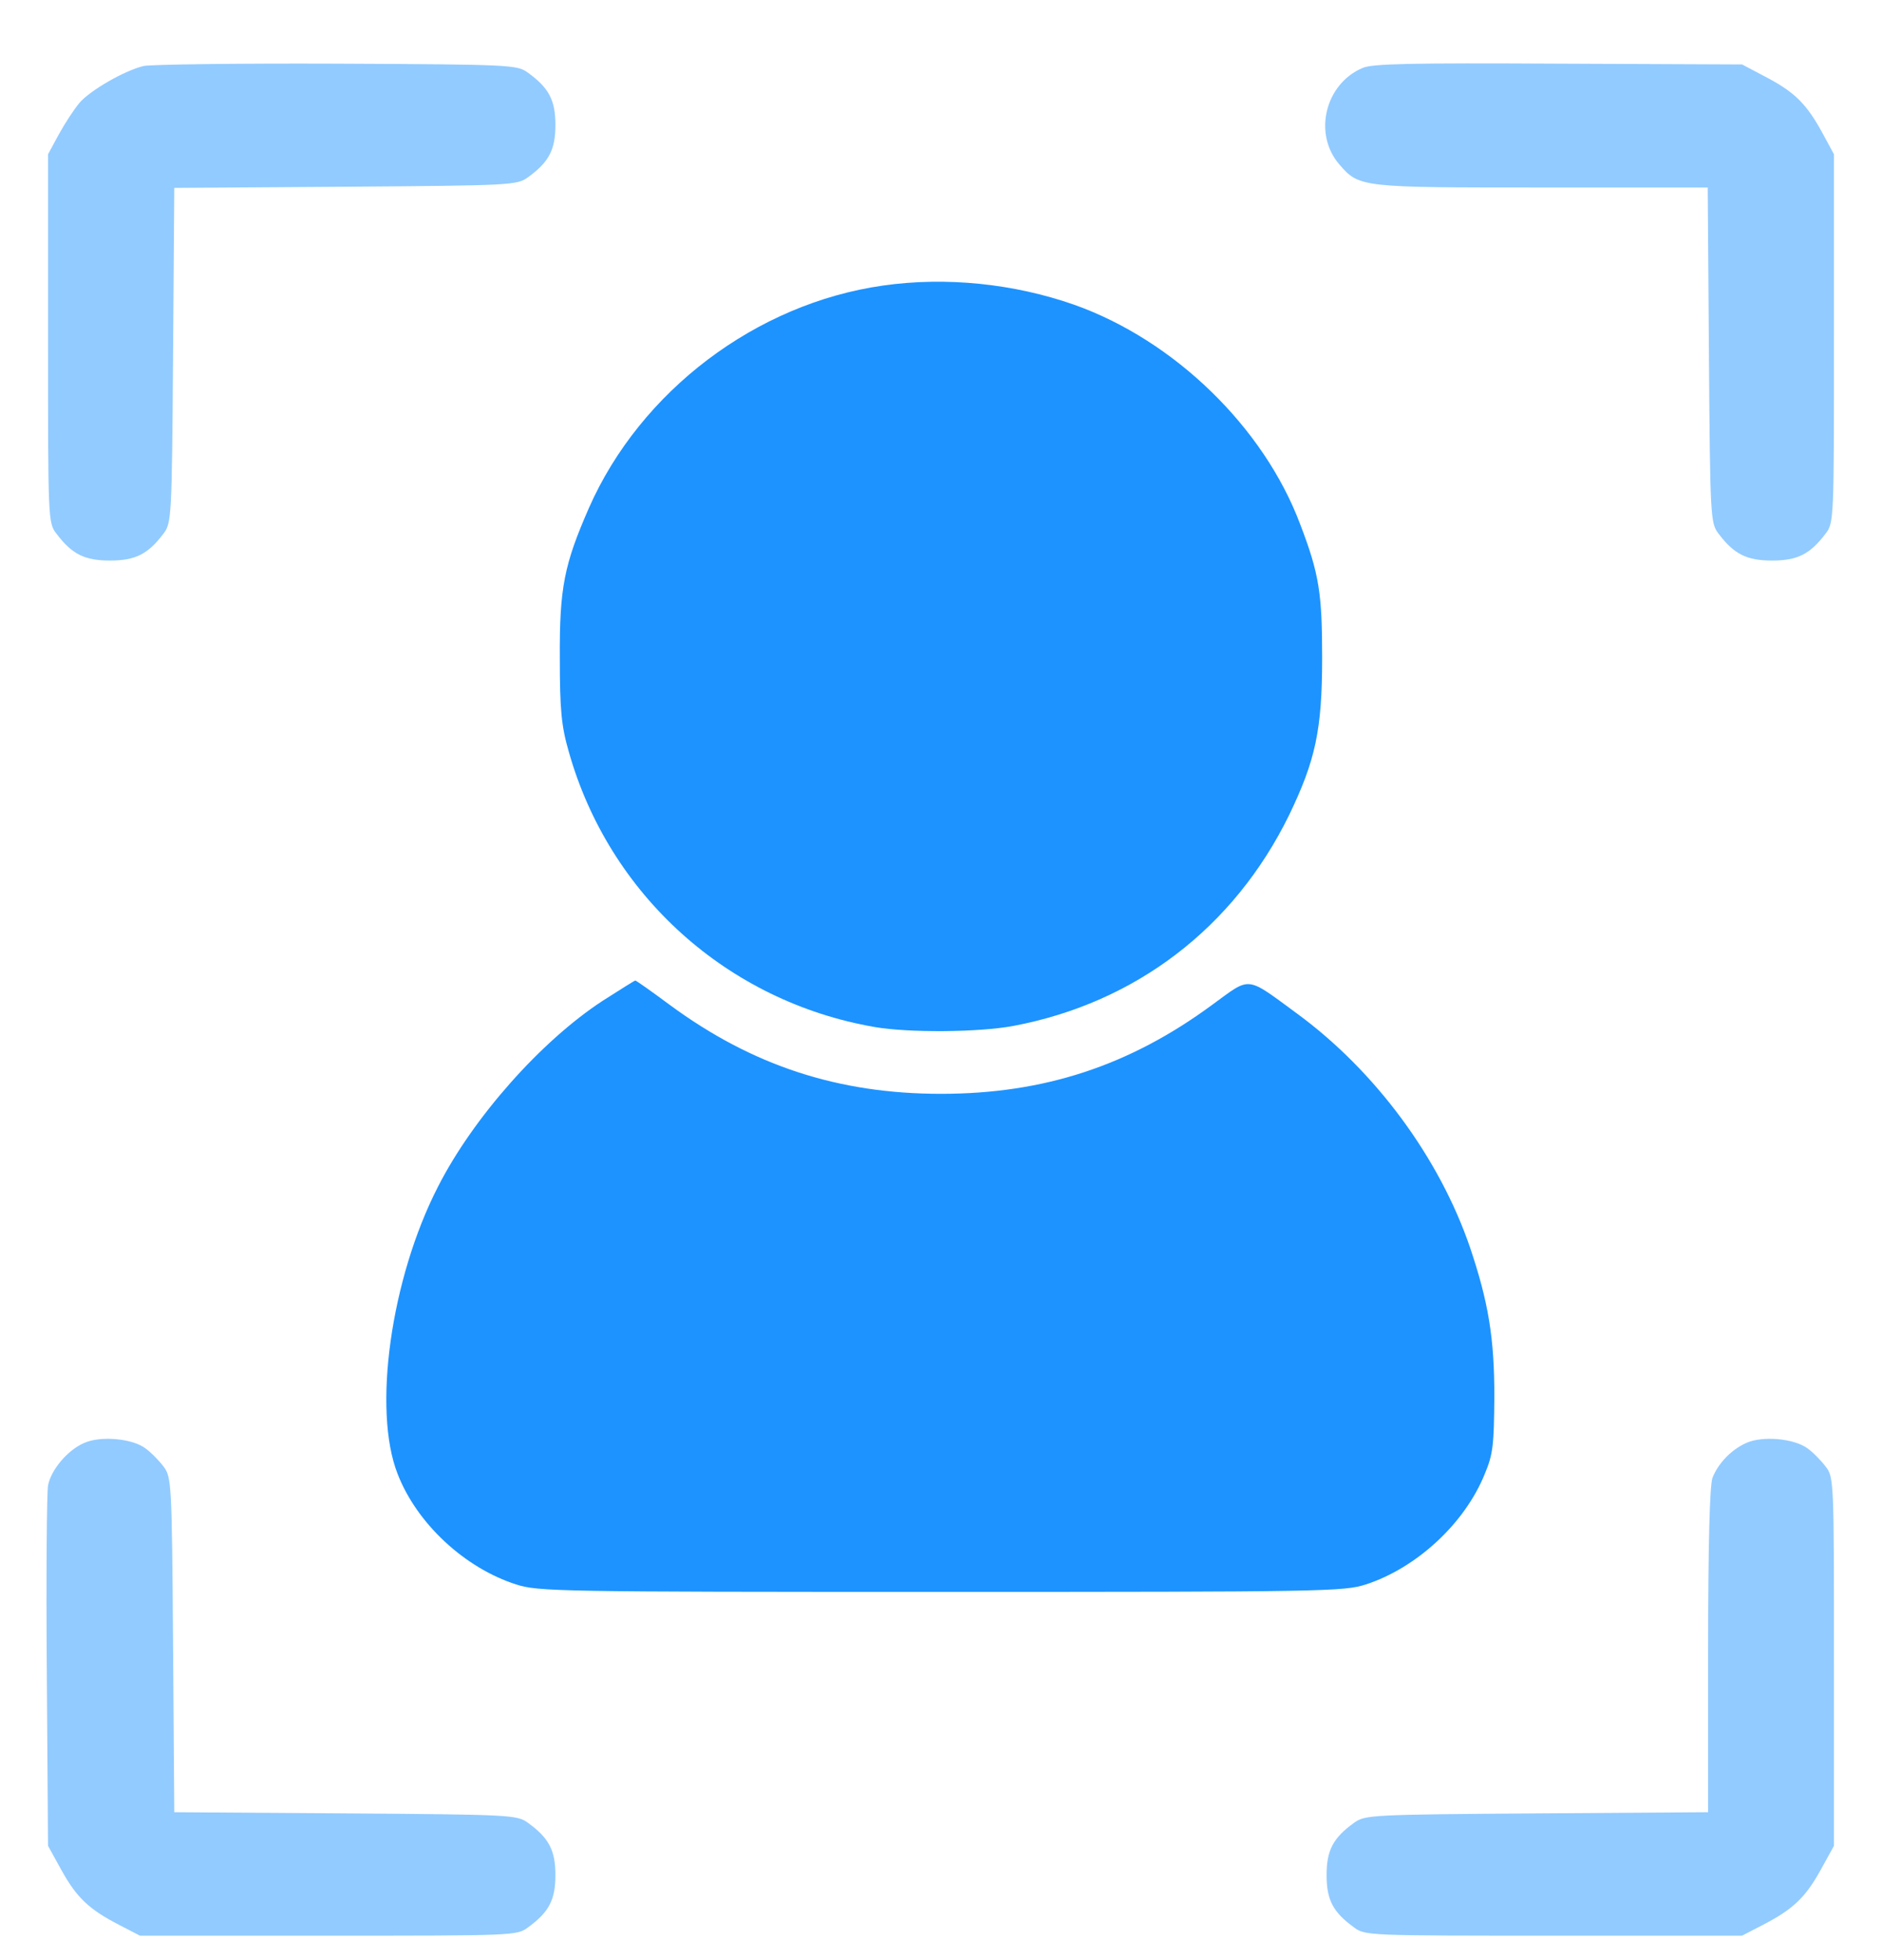
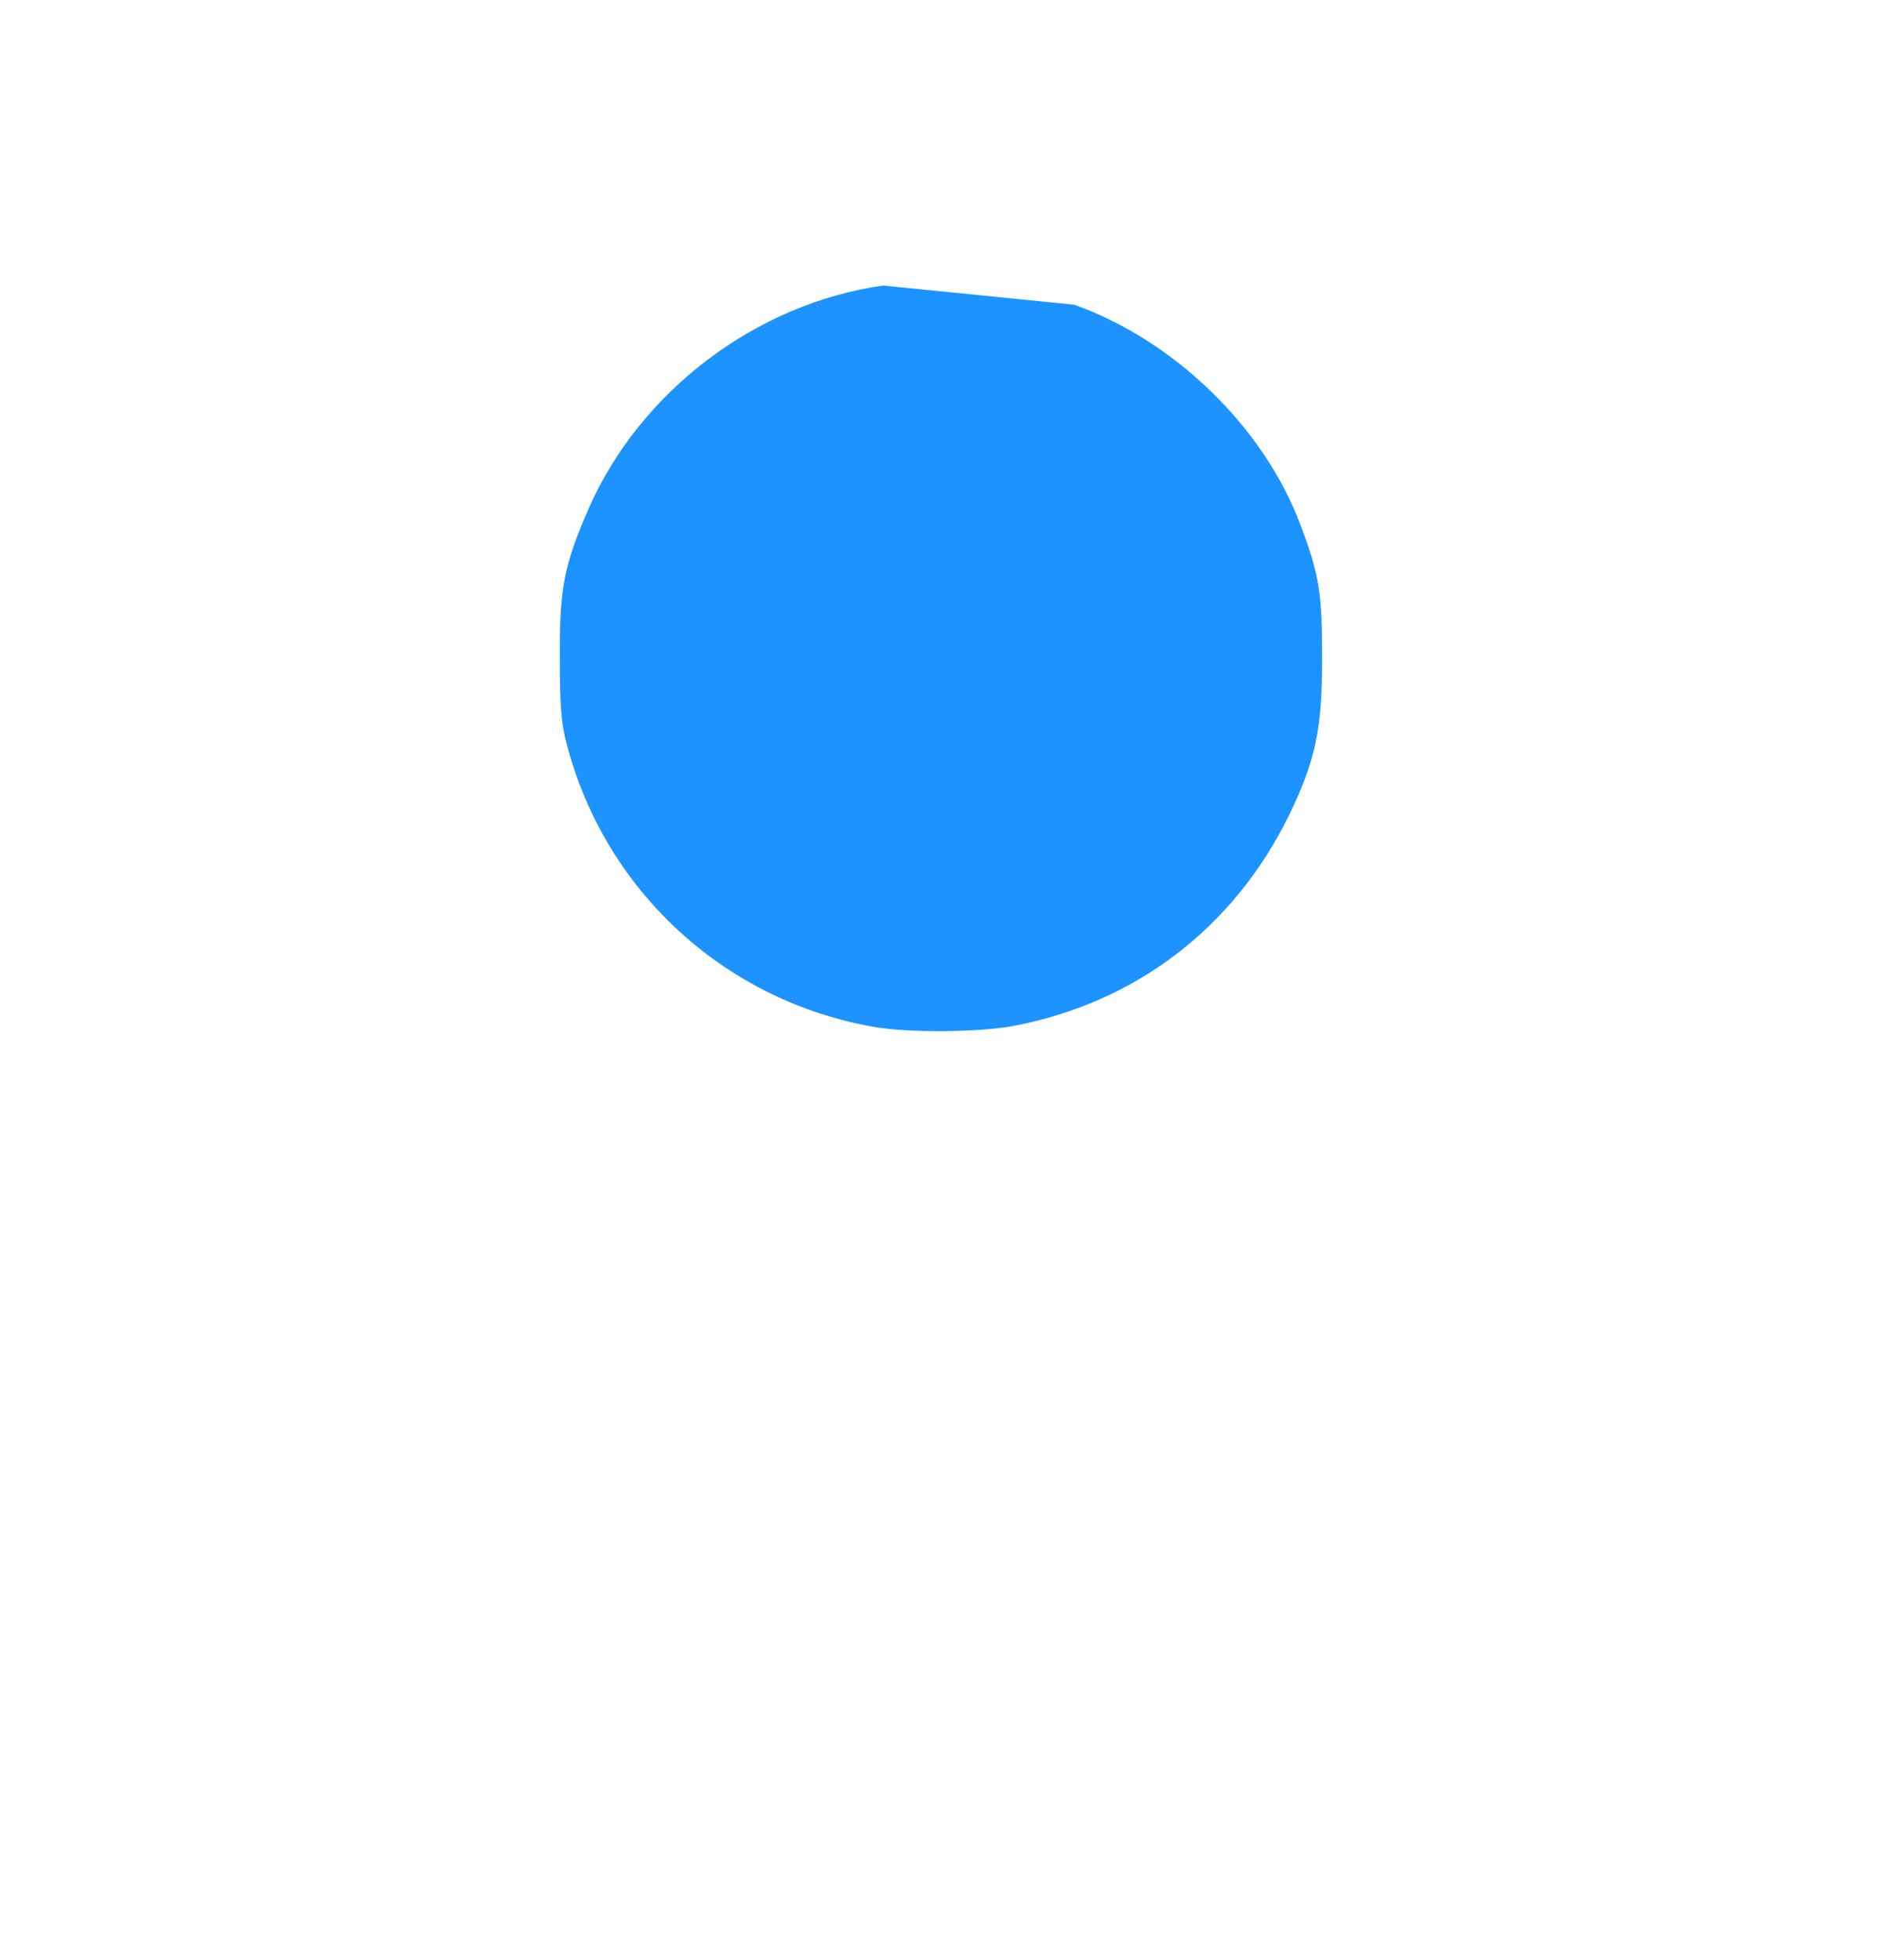
<svg xmlns="http://www.w3.org/2000/svg" width="48" height="50" viewBox="0 0 48 50" fill="none">
-   <path d="M3.66 1.684C3.171 1.803 2.305 2.302 2.03 2.62C1.887 2.79 1.653 3.149 1.5 3.428L1.225 3.936V8.639C1.225 13.233 1.225 13.343 1.439 13.612C1.836 14.14 2.162 14.299 2.804 14.299C3.446 14.299 3.772 14.14 4.17 13.612C4.374 13.343 4.384 13.203 4.414 9.068L4.445 4.793L8.817 4.763C13.046 4.733 13.188 4.723 13.463 4.524C14.003 4.135 14.166 3.816 14.166 3.188C14.166 2.561 14.003 2.242 13.463 1.853C13.188 1.654 13.056 1.644 8.582 1.624C6.045 1.614 3.834 1.644 3.66 1.684Z" fill="#92CBFF" />
-   <path d="M34.751 1.734C33.793 2.142 33.487 3.418 34.16 4.195C34.669 4.783 34.7 4.783 39.326 4.783H43.555L43.586 9.058C43.616 13.203 43.626 13.343 43.83 13.612C44.228 14.14 44.554 14.299 45.196 14.299C45.838 14.299 46.164 14.14 46.561 13.612C46.775 13.343 46.775 13.233 46.775 8.639V3.936L46.5 3.428C46.092 2.67 45.787 2.361 45.073 1.983L44.431 1.644L39.744 1.624C35.984 1.604 34.995 1.624 34.751 1.734Z" fill="#92CBFF" />
-   <path d="M22.522 7.284C19.282 7.743 16.337 9.975 15.022 12.954C14.39 14.399 14.268 14.987 14.278 16.791C14.278 18.106 14.319 18.525 14.503 19.162C15.532 22.829 18.558 25.55 22.308 26.198C23.164 26.347 24.968 26.337 25.855 26.168C28.962 25.58 31.469 23.666 32.876 20.797C33.548 19.402 33.721 18.624 33.721 16.791C33.721 15.146 33.65 14.648 33.161 13.373C32.234 10.902 29.951 8.679 27.393 7.772C25.855 7.234 24.132 7.055 22.522 7.284Z" fill="#1D93FF" />
-   <path d="M15.369 25.53C13.8 26.556 12.067 28.509 11.17 30.273C9.968 32.615 9.499 35.963 10.141 37.597C10.63 38.863 11.853 39.999 13.168 40.418C13.728 40.597 14.217 40.607 24 40.607C33.782 40.607 34.272 40.597 34.832 40.418C36.126 39.999 37.359 38.863 37.869 37.597C38.083 37.089 38.103 36.85 38.113 35.624C38.113 34.12 37.961 33.213 37.492 31.818C36.707 29.526 35.077 27.324 33.1 25.869C31.755 24.882 31.918 24.902 30.919 25.63C28.81 27.184 26.629 27.902 24 27.902C21.381 27.902 19.19 27.184 17.091 25.64C16.622 25.291 16.225 25.012 16.204 25.012C16.184 25.012 15.807 25.251 15.369 25.53Z" fill="#1D93FF" />
-   <path d="M2.142 36.81C1.724 36.99 1.296 37.498 1.225 37.896C1.194 38.076 1.174 40.208 1.194 42.65L1.225 47.084L1.571 47.712C1.959 48.409 2.274 48.708 3.049 49.107L3.569 49.376H8.378C13.076 49.376 13.188 49.376 13.463 49.167C14.003 48.778 14.166 48.459 14.166 47.831C14.166 47.204 14.003 46.885 13.463 46.496C13.188 46.297 13.046 46.287 8.817 46.257L4.445 46.227L4.414 41.952C4.384 37.817 4.374 37.677 4.17 37.408C4.058 37.259 3.844 37.039 3.701 36.94C3.365 36.691 2.55 36.621 2.142 36.81Z" fill="#92CBFF" />
-   <path d="M44.533 36.81C44.156 36.98 43.82 37.328 43.677 37.697C43.606 37.877 43.565 39.421 43.565 42.102V46.227L39.194 46.257C34.954 46.287 34.812 46.297 34.537 46.496C33.996 46.885 33.834 47.204 33.834 47.831C33.834 48.459 33.996 48.778 34.537 49.167C34.812 49.376 34.924 49.376 39.621 49.376H44.431L44.951 49.107C45.725 48.708 46.041 48.409 46.429 47.712L46.775 47.084V42.381C46.775 37.787 46.775 37.677 46.561 37.408C46.449 37.259 46.235 37.039 46.092 36.94C45.746 36.691 44.941 36.621 44.533 36.81Z" fill="#92CBFF" />
+   <path d="M22.522 7.284C19.282 7.743 16.337 9.975 15.022 12.954C14.39 14.399 14.268 14.987 14.278 16.791C14.278 18.106 14.319 18.525 14.503 19.162C15.532 22.829 18.558 25.55 22.308 26.198C23.164 26.347 24.968 26.337 25.855 26.168C28.962 25.58 31.469 23.666 32.876 20.797C33.548 19.402 33.721 18.624 33.721 16.791C33.721 15.146 33.65 14.648 33.161 13.373C32.234 10.902 29.951 8.679 27.393 7.772Z" fill="#1D93FF" />
</svg>